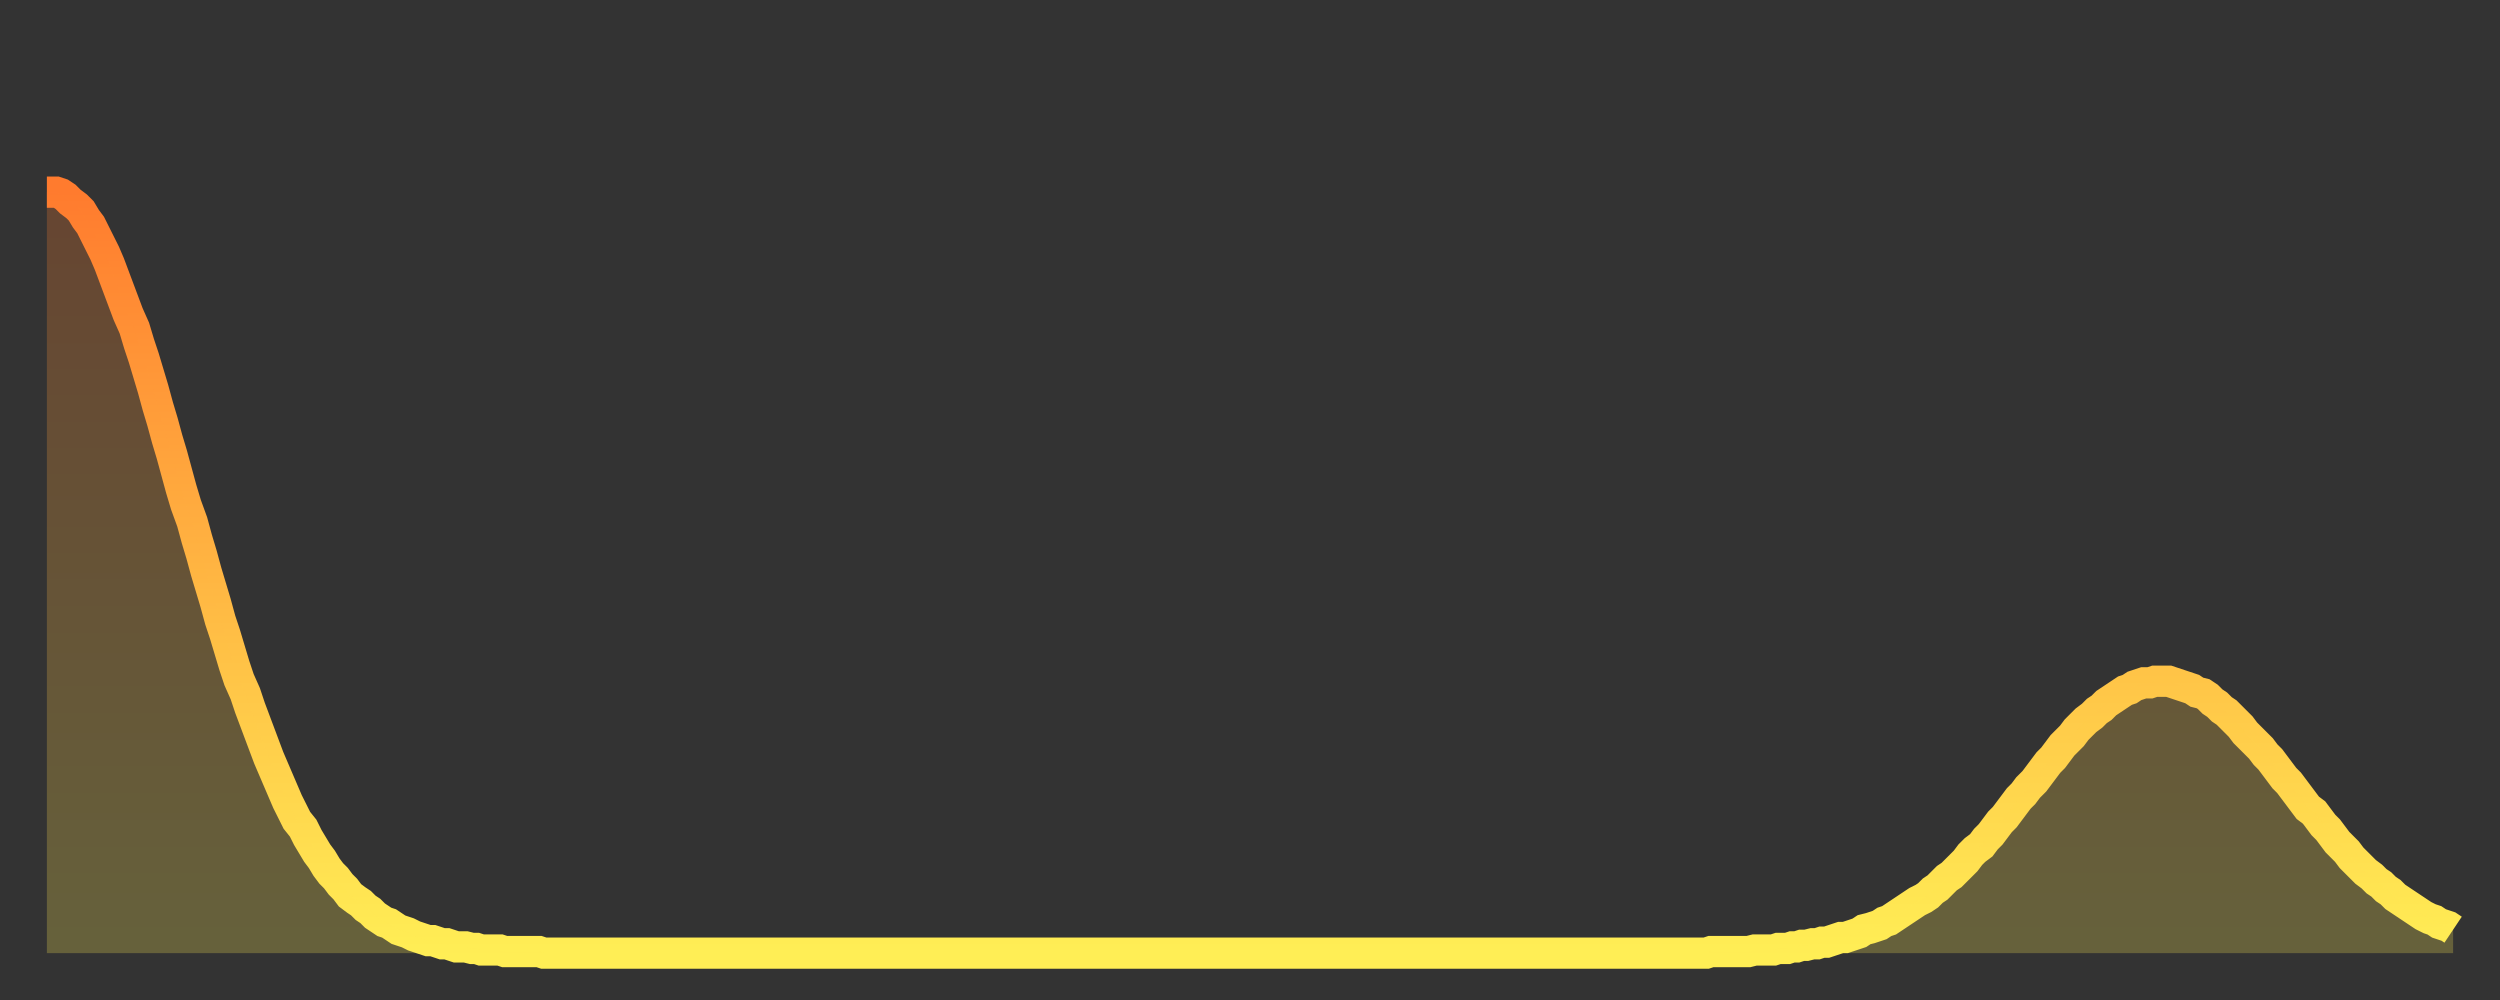
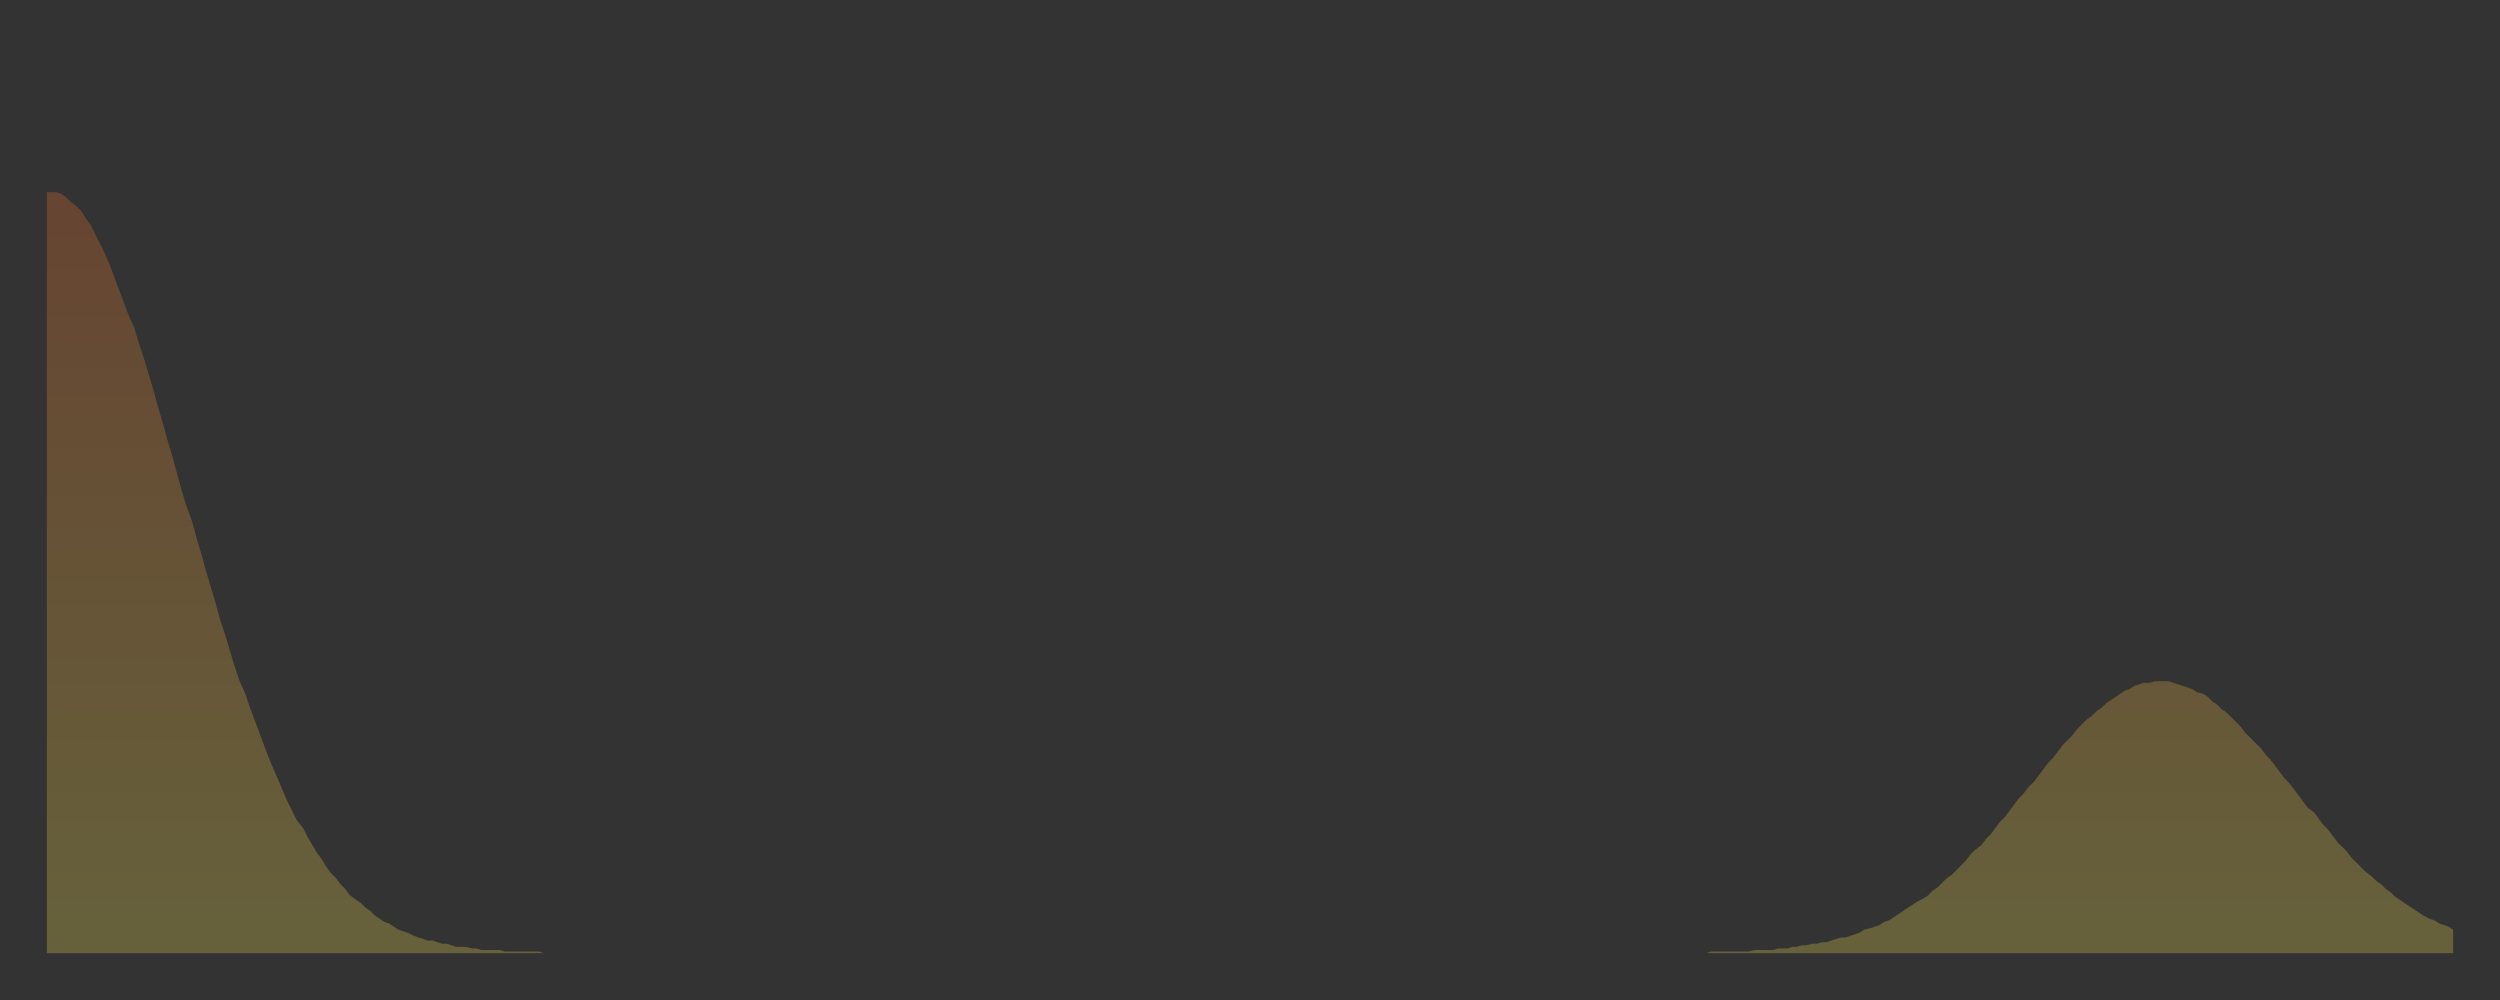
<svg xmlns="http://www.w3.org/2000/svg" baseProfile="full" height="64" version="1.1" width="160">
  <rect width="100%" height="100%" fill="#333333" stroke="none" />
  <defs>
    <linearGradient id="id470584" x1="0" x2="0" y1="0" y2="1">
      <stop offset="0%" stop-color="#ff7b2e" />
      <stop offset="50%" stop-color="#ffb542" />
      <stop offset="100%" stop-color="#ffee55" />
    </linearGradient>
  </defs>
  <g transform="translate(3,3)">
    <g>
-       <path d="M 0.0 9.3 L 0.3 9.3 0.6 9.3 0.9 9.4 1.2 9.6 1.5 9.9 1.9 10.2 2.2 10.5 2.5 11.0 2.8 11.4 3.1 12.0 3.4 12.6 3.7 13.2 4.0 13.9 4.3 14.7 4.6 15.5 4.9 16.3 5.2 17.1 5.6 18.0 5.9 19.0 6.2 19.9 6.5 20.9 6.8 21.9 7.1 23.0 7.4 24.0 7.7 25.1 8.0 26.1 8.3 27.2 8.6 28.3 8.9 29.3 9.3 30.4 9.6 31.5 9.9 32.5 10.2 33.6 10.5 34.6 10.8 35.6 11.1 36.7 11.4 37.6 11.7 38.6 12.0 39.6 12.3 40.5 12.7 41.4 13.0 42.3 13.3 43.1 13.6 43.9 13.9 44.7 14.2 45.5 14.5 46.2 14.8 46.9 15.1 47.6 15.4 48.3 15.7 48.9 16.0 49.5 16.4 50.0 16.7 50.6 17.0 51.1 17.3 51.6 17.6 52.0 17.9 52.5 18.2 52.9 18.5 53.2 18.8 53.6 19.1 53.9 19.4 54.3 19.8 54.6 20.1 54.8 20.4 55.1 20.7 55.3 21.0 55.6 21.3 55.8 21.6 56.0 21.9 56.1 22.2 56.3 22.5 56.5 22.8 56.6 23.1 56.7 23.5 56.9 23.8 57.0 24.1 57.1 24.4 57.2 24.7 57.2 25.0 57.3 25.3 57.4 25.6 57.4 25.9 57.5 26.2 57.6 26.5 57.6 26.8 57.6 27.2 57.7 27.5 57.7 27.8 57.8 28.1 57.8 28.4 57.8 28.7 57.8 29.0 57.8 29.3 57.9 29.6 57.9 29.9 57.9 30.2 57.9 30.6 57.9 30.9 57.9 31.2 57.9 31.5 57.9 31.8 58.0 32.1 58.0 32.4 58.0 32.7 58.0 33.0 58.0 33.3 58.0 33.6 58.0 33.9 58.0 34.3 58.0 34.6 58.0 34.9 58.0 35.2 58.0 35.5 58.0 35.8 58.0 36.1 58.0 36.4 58.0 36.7 58.0 37.0 58.0 37.3 58.0 37.7 58.0 38.0 58.0 38.3 58.0 38.6 58.0 38.9 58.0 39.2 58.0 39.5 58.0 39.8 58.0 40.1 58.0 40.4 58.0 40.7 58.0 41.0 58.0 41.4 58.0 41.7 58.0 42.0 58.0 42.3 58.0 42.6 58.0 42.9 58.0 43.2 58.0 43.5 58.0 43.8 58.0 44.1 58.0 44.4 58.0 44.7 58.0 45.1 58.0 45.4 58.0 45.7 58.0 46.0 58.0 46.3 58.0 46.6 58.0 46.9 58.0 47.2 58.0 47.5 58.0 47.8 58.0 48.1 58.0 48.5 58.0 48.8 58.0 49.1 58.0 49.4 58.0 49.7 58.0 50.0 58.0 50.3 58.0 50.6 58.0 50.9 58.0 51.2 58.0 51.5 58.0 51.8 58.0 52.2 58.0 52.5 58.0 52.8 58.0 53.1 58.0 53.4 58.0 53.7 58.0 54.0 58.0 54.3 58.0 54.6 58.0 54.9 58.0 55.2 58.0 55.6 58.0 55.9 58.0 56.2 58.0 56.5 58.0 56.8 58.0 57.1 58.0 57.4 58.0 57.7 58.0 58.0 58.0 58.3 58.0 58.6 58.0 58.9 58.0 59.3 58.0 59.6 58.0 59.9 58.0 60.2 58.0 60.5 58.0 60.8 58.0 61.1 58.0 61.4 58.0 61.7 58.0 62.0 58.0 62.3 58.0 62.6 58.0 63.0 58.0 63.3 58.0 63.6 58.0 63.9 58.0 64.2 58.0 64.5 58.0 64.8 58.0 65.1 58.0 65.4 58.0 65.7 58.0 66.0 58.0 66.4 58.0 66.7 58.0 67.0 58.0 67.3 58.0 67.6 58.0 67.9 58.0 68.2 58.0 68.5 58.0 68.8 58.0 69.1 58.0 69.4 58.0 69.7 58.0 70.1 58.0 70.4 58.0 70.7 58.0 71.0 58.0 71.3 58.0 71.6 58.0 71.9 58.0 72.2 58.0 72.5 58.0 72.8 58.0 73.1 58.0 73.5 58.0 73.8 58.0 74.1 58.0 74.4 58.0 74.7 58.0 75.0 58.0 75.3 58.0 75.6 58.0 75.9 58.0 76.2 58.0 76.5 58.0 76.8 58.0 77.2 58.0 77.5 58.0 77.8 58.0 78.1 58.0 78.4 58.0 78.7 58.0 79.0 58.0 79.3 58.0 79.6 58.0 79.9 58.0 80.2 58.0 80.5 58.0 80.9 58.0 81.2 58.0 81.5 58.0 81.8 58.0 82.1 58.0 82.4 58.0 82.7 58.0 83.0 58.0 83.3 58.0 83.6 58.0 83.9 58.0 84.3 58.0 84.6 58.0 84.9 58.0 85.2 58.0 85.5 58.0 85.8 58.0 86.1 58.0 86.4 58.0 86.7 58.0 87.0 58.0 87.3 58.0 87.6 58.0 88.0 58.0 88.3 58.0 88.6 58.0 88.9 58.0 89.2 58.0 89.5 58.0 89.8 58.0 90.1 58.0 90.4 58.0 90.7 58.0 91.0 58.0 91.4 58.0 91.7 58.0 92.0 58.0 92.3 58.0 92.6 58.0 92.9 58.0 93.2 58.0 93.5 58.0 93.8 58.0 94.1 58.0 94.4 58.0 94.7 58.0 95.1 58.0 95.4 58.0 95.7 58.0 96.0 58.0 96.3 58.0 96.6 58.0 96.9 58.0 97.2 58.0 97.5 58.0 97.8 58.0 98.1 58.0 98.4 58.0 98.8 58.0 99.1 58.0 99.4 58.0 99.7 58.0 100.0 58.0 100.3 58.0 100.6 58.0 100.9 58.0 101.2 58.0 101.5 58.0 101.8 58.0 102.2 58.0 102.5 58.0 102.8 58.0 103.1 58.0 103.4 58.0 103.7 58.0 104.0 58.0 104.3 58.0 104.6 58.0 104.9 58.0 105.2 58.0 105.5 58.0 105.9 58.0 106.2 58.0 106.5 57.9 106.8 57.9 107.1 57.9 107.4 57.9 107.7 57.9 108.0 57.9 108.3 57.9 108.6 57.9 108.9 57.9 109.3 57.8 109.6 57.8 109.9 57.8 110.2 57.8 110.5 57.8 110.8 57.7 111.1 57.7 111.4 57.7 111.7 57.6 112.0 57.6 112.3 57.5 112.6 57.5 113.0 57.4 113.3 57.4 113.6 57.3 113.9 57.3 114.2 57.2 114.5 57.1 114.8 57.0 115.1 57.0 115.4 56.9 115.7 56.8 116.0 56.7 116.3 56.5 116.7 56.4 117.0 56.3 117.3 56.2 117.6 56.0 117.9 55.9 118.2 55.7 118.5 55.5 118.8 55.3 119.1 55.1 119.4 54.9 119.7 54.7 120.1 54.5 120.4 54.3 120.7 54.0 121.0 53.8 121.3 53.5 121.6 53.2 121.9 53.0 122.2 52.7 122.5 52.4 122.8 52.1 123.1 51.7 123.4 51.4 123.8 51.1 124.1 50.7 124.4 50.4 124.7 50.0 125.0 49.6 125.3 49.3 125.6 48.9 125.9 48.5 126.2 48.1 126.5 47.8 126.8 47.4 127.2 47.0 127.5 46.6 127.8 46.2 128.1 45.8 128.4 45.5 128.7 45.1 129.0 44.7 129.3 44.4 129.6 44.1 129.9 43.7 130.2 43.4 130.5 43.1 130.9 42.8 131.2 42.5 131.5 42.3 131.8 42.0 132.1 41.8 132.4 41.6 132.7 41.4 133.0 41.2 133.3 41.1 133.6 40.9 133.9 40.8 134.2 40.7 134.6 40.7 134.9 40.6 135.2 40.6 135.5 40.6 135.8 40.6 136.1 40.7 136.4 40.8 136.7 40.9 137.0 41.0 137.3 41.1 137.6 41.3 138.0 41.4 138.3 41.6 138.6 41.9 138.9 42.1 139.2 42.4 139.5 42.6 139.8 42.9 140.1 43.2 140.4 43.5 140.7 43.9 141.0 44.2 141.3 44.5 141.7 44.9 142.0 45.3 142.3 45.6 142.6 46.0 142.9 46.4 143.2 46.8 143.5 47.1 143.8 47.5 144.1 47.9 144.4 48.3 144.7 48.7 145.1 49.0 145.4 49.4 145.7 49.8 146.0 50.1 146.3 50.5 146.6 50.9 146.9 51.2 147.2 51.5 147.5 51.9 147.8 52.2 148.1 52.5 148.4 52.8 148.8 53.1 149.1 53.4 149.4 53.6 149.7 53.9 150.0 54.1 150.3 54.4 150.6 54.6 150.9 54.8 151.2 55.0 151.5 55.2 151.8 55.4 152.1 55.6 152.5 55.8 152.8 55.9 153.1 56.1 153.4 56.2 153.7 56.3 154.0 56.5" fill="none" id="graph-curve" opacity="1" stroke="url(#id470584)" stroke-width="2" />
      <path d="M 0 58 L 0.0 9.3 0.3 9.3 0.6 9.3 0.9 9.4 1.2 9.6 1.5 9.9 1.9 10.2 2.2 10.5 2.5 11.0 2.8 11.4 3.1 12.0 3.4 12.6 3.7 13.2 4.0 13.9 4.3 14.7 4.6 15.5 4.9 16.3 5.2 17.1 5.6 18.0 5.9 19.0 6.2 19.9 6.5 20.9 6.8 21.9 7.1 23.0 7.4 24.0 7.7 25.1 8.0 26.1 8.3 27.2 8.6 28.3 8.9 29.3 9.3 30.4 9.6 31.5 9.9 32.5 10.2 33.6 10.5 34.6 10.8 35.6 11.1 36.7 11.4 37.6 11.7 38.6 12.0 39.6 12.3 40.5 12.7 41.4 13.0 42.3 13.3 43.1 13.6 43.9 13.9 44.7 14.2 45.5 14.5 46.2 14.8 46.9 15.1 47.6 15.4 48.3 15.7 48.9 16.0 49.5 16.4 50.0 16.7 50.6 17.0 51.1 17.3 51.6 17.6 52.0 17.9 52.5 18.2 52.9 18.5 53.2 18.8 53.6 19.1 53.9 19.4 54.3 19.8 54.6 20.1 54.8 20.4 55.1 20.7 55.3 21.0 55.6 21.3 55.8 21.6 56.0 21.9 56.1 22.2 56.3 22.5 56.5 22.8 56.6 23.1 56.7 23.5 56.9 23.8 57.0 24.1 57.1 24.4 57.2 24.7 57.2 25.0 57.3 25.3 57.4 25.6 57.4 25.9 57.5 26.2 57.6 26.5 57.6 26.8 57.6 27.2 57.7 27.5 57.7 27.8 57.8 28.1 57.8 28.4 57.8 28.7 57.8 29.0 57.8 29.3 57.9 29.6 57.9 29.9 57.9 30.2 57.9 30.6 57.9 30.9 57.9 31.2 57.9 31.5 57.9 31.8 58.0 32.1 58.0 32.4 58.0 32.7 58.0 33.0 58.0 33.3 58.0 33.6 58.0 33.9 58.0 34.3 58.0 34.6 58.0 34.9 58.0 35.2 58.0 35.5 58.0 35.8 58.0 36.1 58.0 36.4 58.0 36.7 58.0 37.0 58.0 37.3 58.0 37.7 58.0 38.0 58.0 38.3 58.0 38.6 58.0 38.9 58.0 39.2 58.0 39.5 58.0 39.8 58.0 40.1 58.0 40.4 58.0 40.7 58.0 41.0 58.0 41.4 58.0 41.7 58.0 42.0 58.0 42.3 58.0 42.6 58.0 42.9 58.0 43.2 58.0 43.5 58.0 43.8 58.0 44.1 58.0 44.4 58.0 44.7 58.0 45.1 58.0 45.4 58.0 45.7 58.0 46.0 58.0 46.3 58.0 46.6 58.0 46.9 58.0 47.2 58.0 47.5 58.0 47.8 58.0 48.1 58.0 48.5 58.0 48.8 58.0 49.1 58.0 49.4 58.0 49.7 58.0 50.0 58.0 50.3 58.0 50.6 58.0 50.9 58.0 51.2 58.0 51.5 58.0 51.8 58.0 52.2 58.0 52.5 58.0 52.8 58.0 53.1 58.0 53.4 58.0 53.7 58.0 54.0 58.0 54.3 58.0 54.6 58.0 54.9 58.0 55.2 58.0 55.6 58.0 55.9 58.0 56.2 58.0 56.5 58.0 56.8 58.0 57.1 58.0 57.4 58.0 57.7 58.0 58.0 58.0 58.3 58.0 58.6 58.0 58.9 58.0 59.3 58.0 59.6 58.0 59.9 58.0 60.2 58.0 60.5 58.0 60.8 58.0 61.1 58.0 61.4 58.0 61.7 58.0 62.0 58.0 62.3 58.0 62.6 58.0 63.0 58.0 63.3 58.0 63.6 58.0 63.9 58.0 64.2 58.0 64.5 58.0 64.8 58.0 65.1 58.0 65.4 58.0 65.7 58.0 66.0 58.0 66.4 58.0 66.7 58.0 67.0 58.0 67.3 58.0 67.6 58.0 67.9 58.0 68.2 58.0 68.5 58.0 68.8 58.0 69.1 58.0 69.4 58.0 69.7 58.0 70.1 58.0 70.4 58.0 70.7 58.0 71.0 58.0 71.3 58.0 71.6 58.0 71.9 58.0 72.2 58.0 72.5 58.0 72.8 58.0 73.1 58.0 73.5 58.0 73.8 58.0 74.1 58.0 74.4 58.0 74.7 58.0 75.0 58.0 75.3 58.0 75.6 58.0 75.9 58.0 76.2 58.0 76.5 58.0 76.8 58.0 77.2 58.0 77.5 58.0 77.8 58.0 78.1 58.0 78.4 58.0 78.7 58.0 79.0 58.0 79.3 58.0 79.6 58.0 79.9 58.0 80.2 58.0 80.5 58.0 80.9 58.0 81.2 58.0 81.5 58.0 81.8 58.0 82.1 58.0 82.4 58.0 82.7 58.0 83.0 58.0 83.3 58.0 83.6 58.0 83.9 58.0 84.3 58.0 84.6 58.0 84.9 58.0 85.2 58.0 85.5 58.0 85.8 58.0 86.1 58.0 86.4 58.0 86.7 58.0 87.0 58.0 87.3 58.0 87.6 58.0 88.0 58.0 88.3 58.0 88.6 58.0 88.9 58.0 89.2 58.0 89.5 58.0 89.8 58.0 90.1 58.0 90.4 58.0 90.7 58.0 91.0 58.0 91.4 58.0 91.7 58.0 92.0 58.0 92.3 58.0 92.6 58.0 92.9 58.0 93.2 58.0 93.5 58.0 93.8 58.0 94.1 58.0 94.4 58.0 94.7 58.0 95.1 58.0 95.4 58.0 95.7 58.0 96.0 58.0 96.3 58.0 96.6 58.0 96.9 58.0 97.2 58.0 97.5 58.0 97.8 58.0 98.1 58.0 98.4 58.0 98.8 58.0 99.1 58.0 99.4 58.0 99.7 58.0 100.0 58.0 100.3 58.0 100.6 58.0 100.9 58.0 101.2 58.0 101.5 58.0 101.8 58.0 102.2 58.0 102.5 58.0 102.8 58.0 103.1 58.0 103.4 58.0 103.7 58.0 104.0 58.0 104.3 58.0 104.6 58.0 104.9 58.0 105.2 58.0 105.5 58.0 105.9 58.0 106.2 58.0 106.5 57.9 106.8 57.9 107.1 57.9 107.4 57.9 107.7 57.9 108.0 57.9 108.3 57.9 108.6 57.9 108.9 57.9 109.3 57.8 109.6 57.8 109.9 57.8 110.2 57.8 110.5 57.8 110.8 57.7 111.1 57.7 111.4 57.7 111.7 57.6 112.0 57.6 112.3 57.5 112.6 57.5 113.0 57.4 113.3 57.4 113.6 57.3 113.9 57.3 114.2 57.2 114.5 57.1 114.8 57.0 115.1 57.0 115.4 56.9 115.7 56.8 116.0 56.7 116.3 56.5 116.7 56.4 117.0 56.3 117.3 56.2 117.6 56.0 117.9 55.9 118.2 55.7 118.5 55.5 118.8 55.3 119.1 55.1 119.4 54.9 119.7 54.7 120.1 54.5 120.4 54.3 120.7 54.0 121.0 53.8 121.3 53.5 121.6 53.2 121.9 53.0 122.2 52.7 122.5 52.4 122.8 52.1 123.1 51.7 123.4 51.4 123.8 51.1 124.1 50.7 124.4 50.4 124.7 50.0 125.0 49.6 125.3 49.3 125.6 48.9 125.9 48.5 126.2 48.1 126.5 47.8 126.8 47.4 127.2 47.0 127.5 46.6 127.8 46.2 128.1 45.8 128.4 45.5 128.7 45.1 129.0 44.7 129.3 44.4 129.6 44.1 129.9 43.7 130.2 43.4 130.5 43.1 130.9 42.8 131.2 42.5 131.5 42.3 131.8 42.0 132.1 41.8 132.4 41.6 132.7 41.4 133.0 41.2 133.3 41.1 133.6 40.9 133.9 40.8 134.2 40.7 134.6 40.7 134.9 40.6 135.2 40.6 135.5 40.6 135.8 40.6 136.1 40.7 136.4 40.8 136.7 40.9 137.0 41.0 137.3 41.1 137.6 41.3 138.0 41.4 138.3 41.6 138.6 41.9 138.9 42.1 139.2 42.4 139.5 42.6 139.8 42.9 140.1 43.2 140.4 43.5 140.7 43.9 141.0 44.2 141.3 44.5 141.7 44.9 142.0 45.3 142.3 45.6 142.6 46.0 142.9 46.4 143.2 46.8 143.5 47.1 143.8 47.5 144.1 47.9 144.4 48.3 144.7 48.7 145.1 49.0 145.4 49.4 145.7 49.8 146.0 50.1 146.3 50.5 146.6 50.9 146.9 51.2 147.2 51.5 147.5 51.9 147.8 52.2 148.1 52.5 148.4 52.8 148.8 53.1 149.1 53.4 149.4 53.6 149.7 53.9 150.0 54.1 150.3 54.4 150.6 54.6 150.9 54.8 151.2 55.0 151.5 55.2 151.8 55.4 152.1 55.6 152.5 55.8 152.8 55.9 153.1 56.1 153.4 56.2 153.7 56.3 154.0 56.5 154 58" fill="url(#id470584)" fill-opacity=".25" id="graph-shadow" />
    </g>
  </g>
</svg>